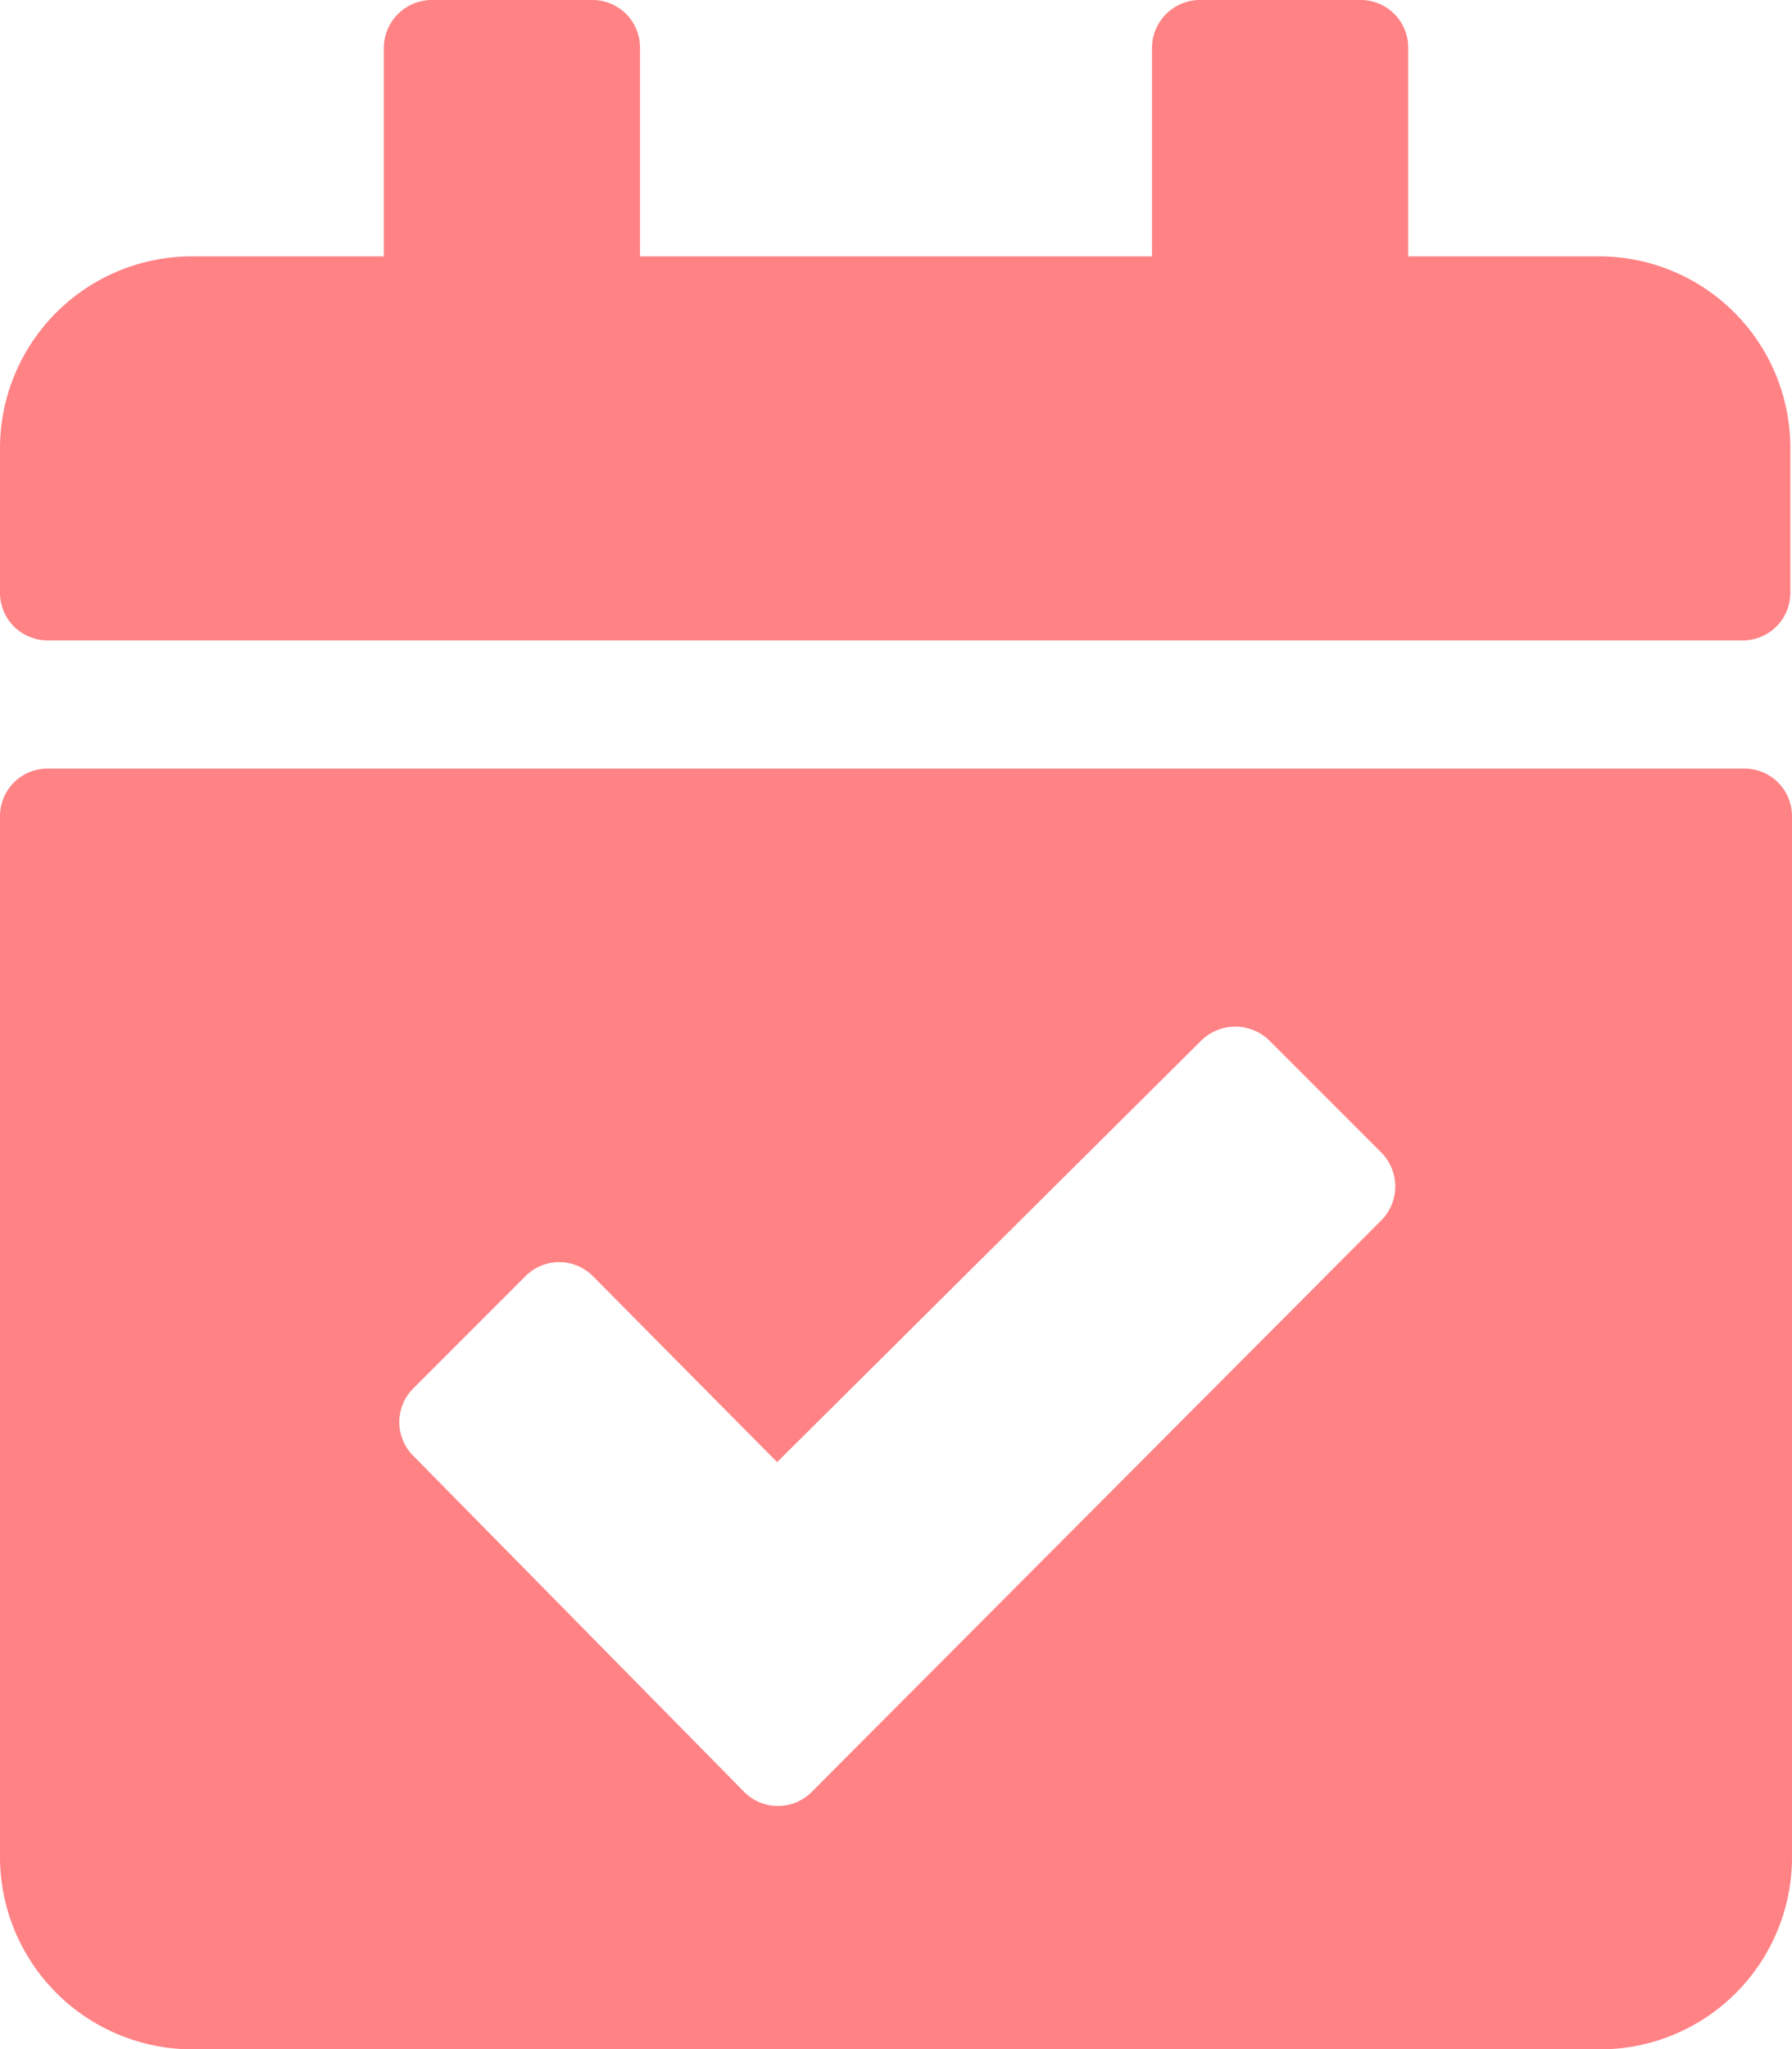
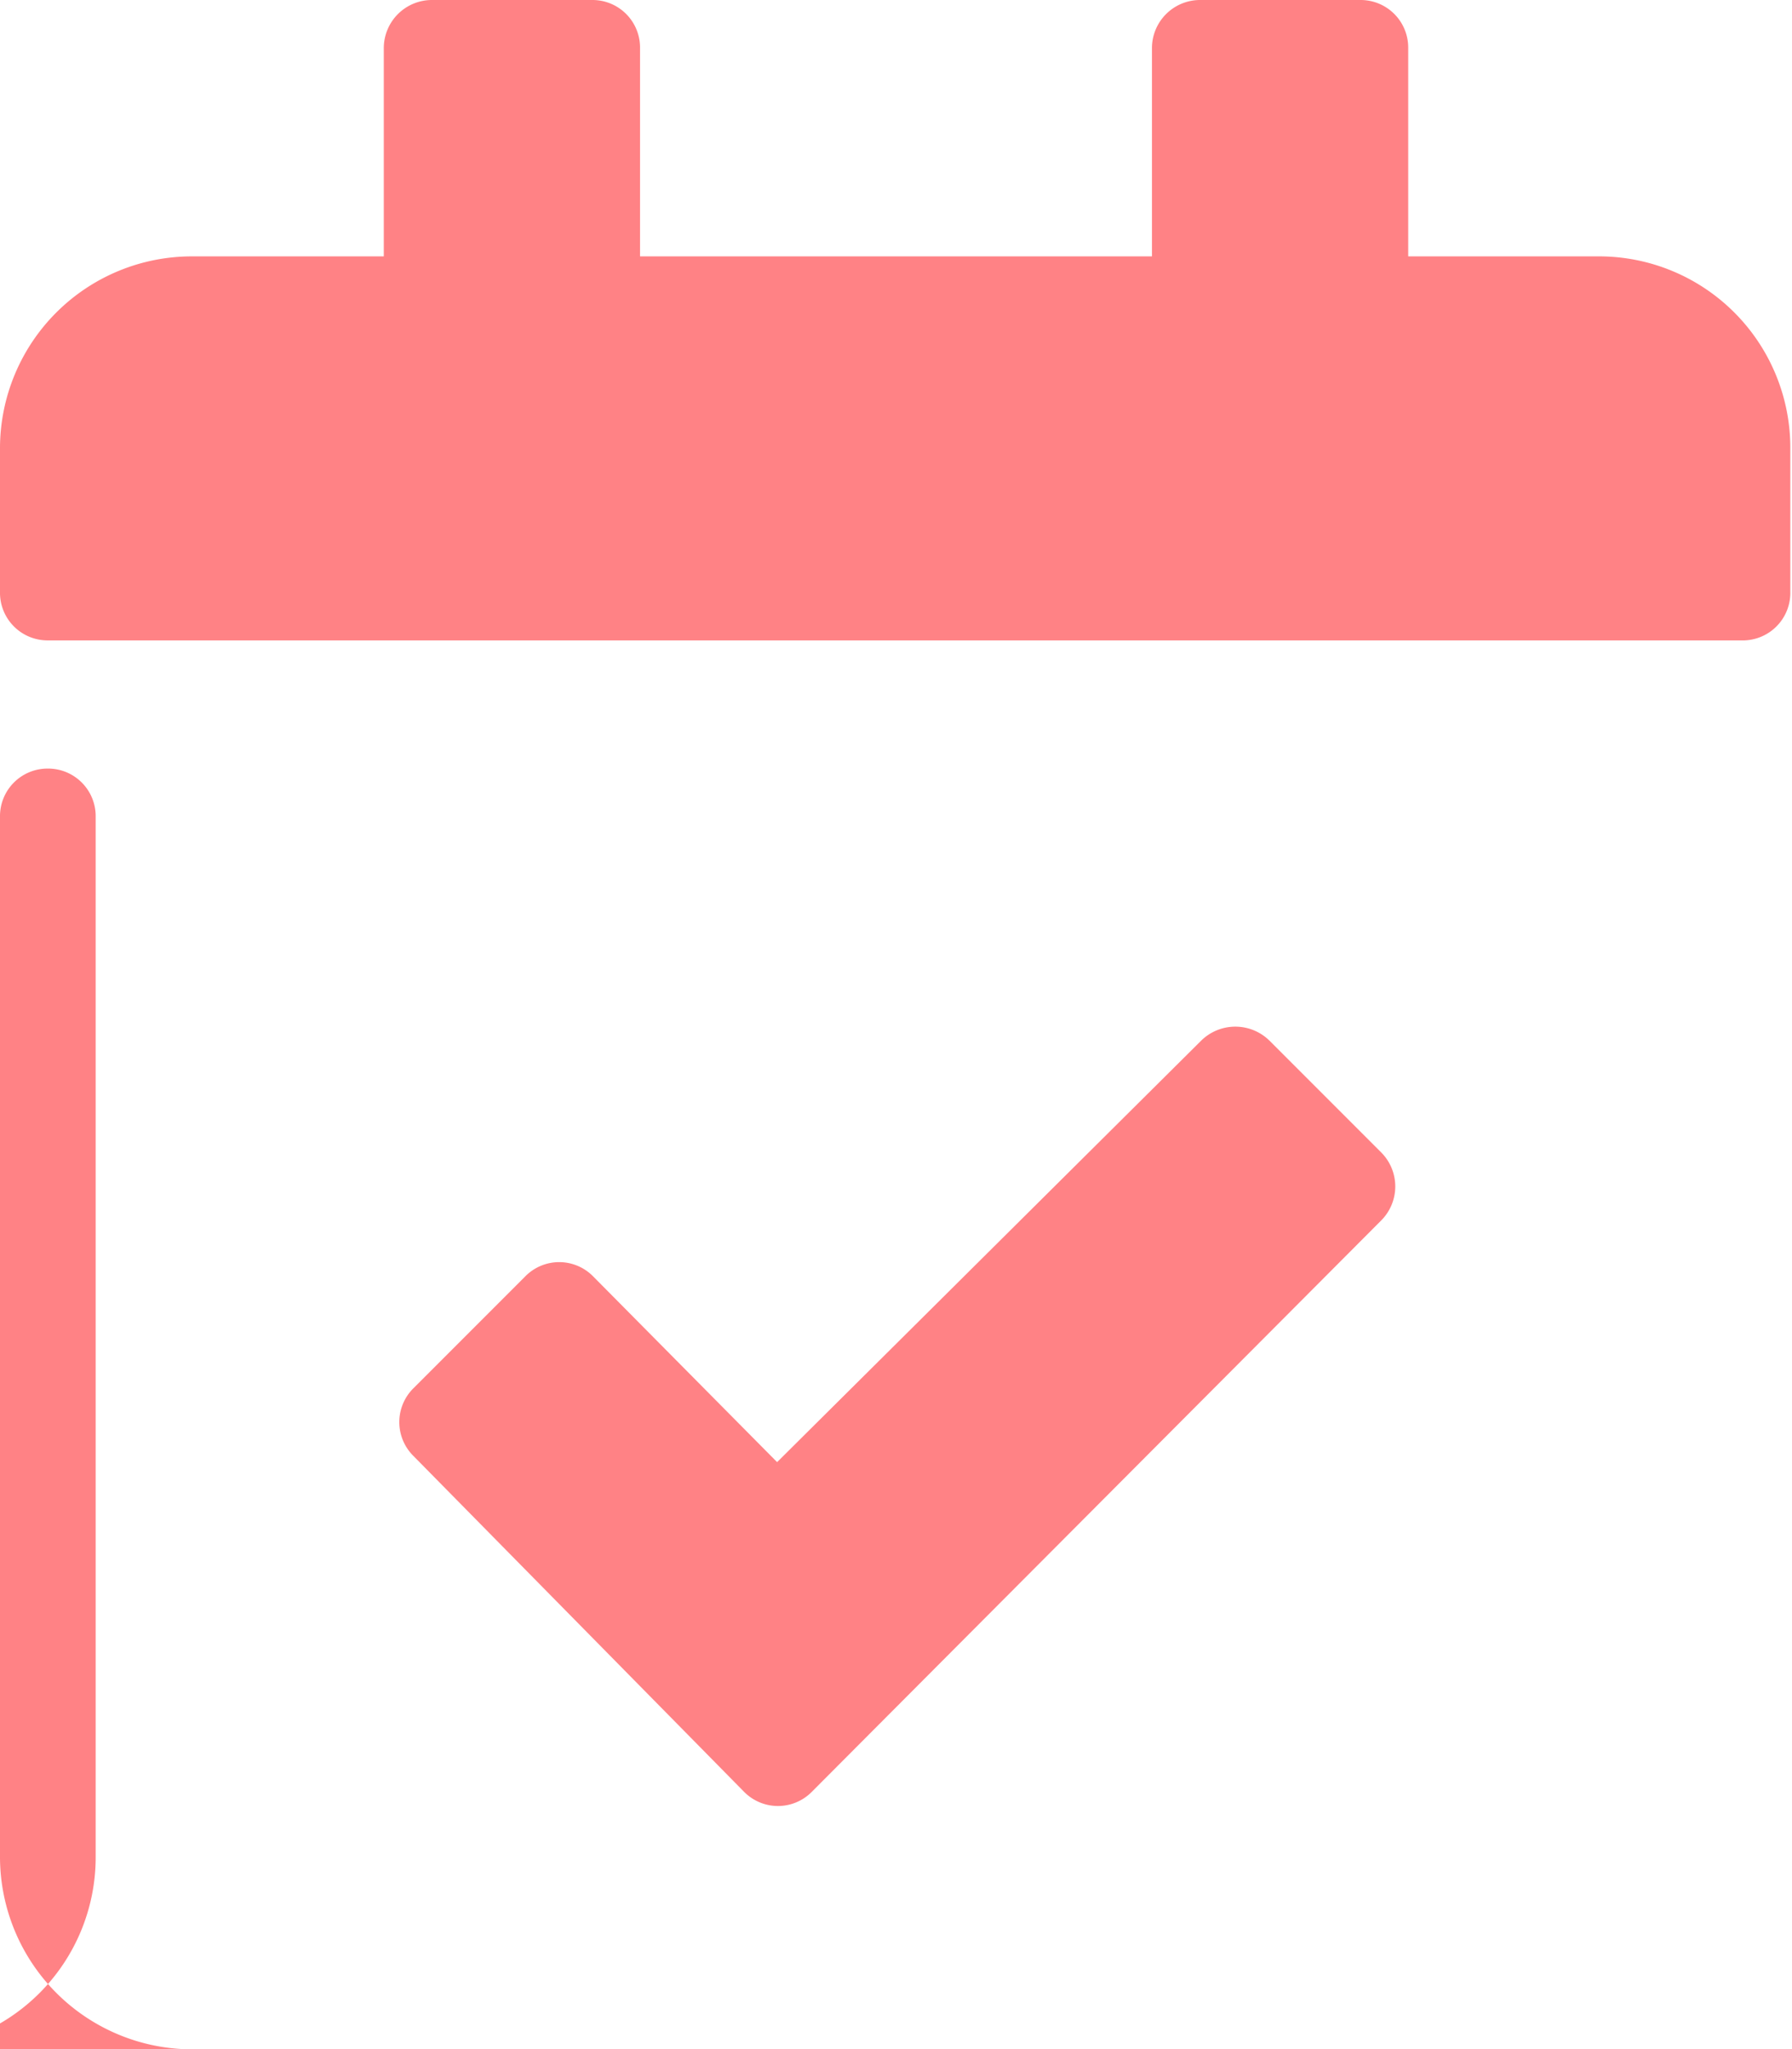
<svg xmlns="http://www.w3.org/2000/svg" viewBox="0 0 32.03 36.61">
  <defs>
    <style>.cls-1{fill:#ff8285;}</style>
  </defs>
  <g id="Layer_2" data-name="Layer 2">
    <g id="Layer_1-2" data-name="Layer 1">
-       <path class="cls-1" d="M31.18,11.44H.86A.85.85,0,0,1,0,10.58V8A3.43,3.43,0,0,1,3.43,4.58H6.86V.86A.86.86,0,0,1,7.72,0h2.86a.85.85,0,0,1,.86.86V4.58h9.15V.86A.86.86,0,0,1,21.45,0h2.86a.85.85,0,0,1,.86.86V4.58H28.6A3.42,3.42,0,0,1,32,8v2.57A.85.85,0,0,1,31.18,11.44ZM.86,13.73H31.18a.85.85,0,0,1,.85.86V33.18a3.43,3.43,0,0,1-3.43,3.43H3.43A3.44,3.44,0,0,1,0,33.18V14.59A.85.85,0,0,1,.86,13.73Zm23.83,6.86-2-2a.87.87,0,0,0-1.22,0l-7.58,7.53-3.29-3.32a.85.85,0,0,0-1.21,0l-2,2a.85.85,0,0,0,0,1.21l5.91,6a.85.85,0,0,0,1.21,0L24.69,21.8a.86.86,0,0,0,0-1.21Z" />
+       <path class="cls-1" d="M31.18,11.44H.86A.85.85,0,0,1,0,10.58V8A3.43,3.43,0,0,1,3.43,4.58H6.86V.86A.86.86,0,0,1,7.72,0h2.86a.85.85,0,0,1,.86.86V4.58h9.15V.86A.86.86,0,0,1,21.45,0h2.86a.85.85,0,0,1,.86.86V4.58H28.6A3.42,3.42,0,0,1,32,8v2.57A.85.85,0,0,1,31.18,11.44ZM.86,13.73a.85.85,0,0,1,.85.86V33.18a3.43,3.43,0,0,1-3.43,3.43H3.43A3.44,3.44,0,0,1,0,33.18V14.59A.85.85,0,0,1,.86,13.73Zm23.83,6.86-2-2a.87.87,0,0,0-1.22,0l-7.58,7.53-3.29-3.32a.85.85,0,0,0-1.21,0l-2,2a.85.85,0,0,0,0,1.21l5.91,6a.85.85,0,0,0,1.21,0L24.69,21.8a.86.86,0,0,0,0-1.21Z" />
    </g>
  </g>
</svg>